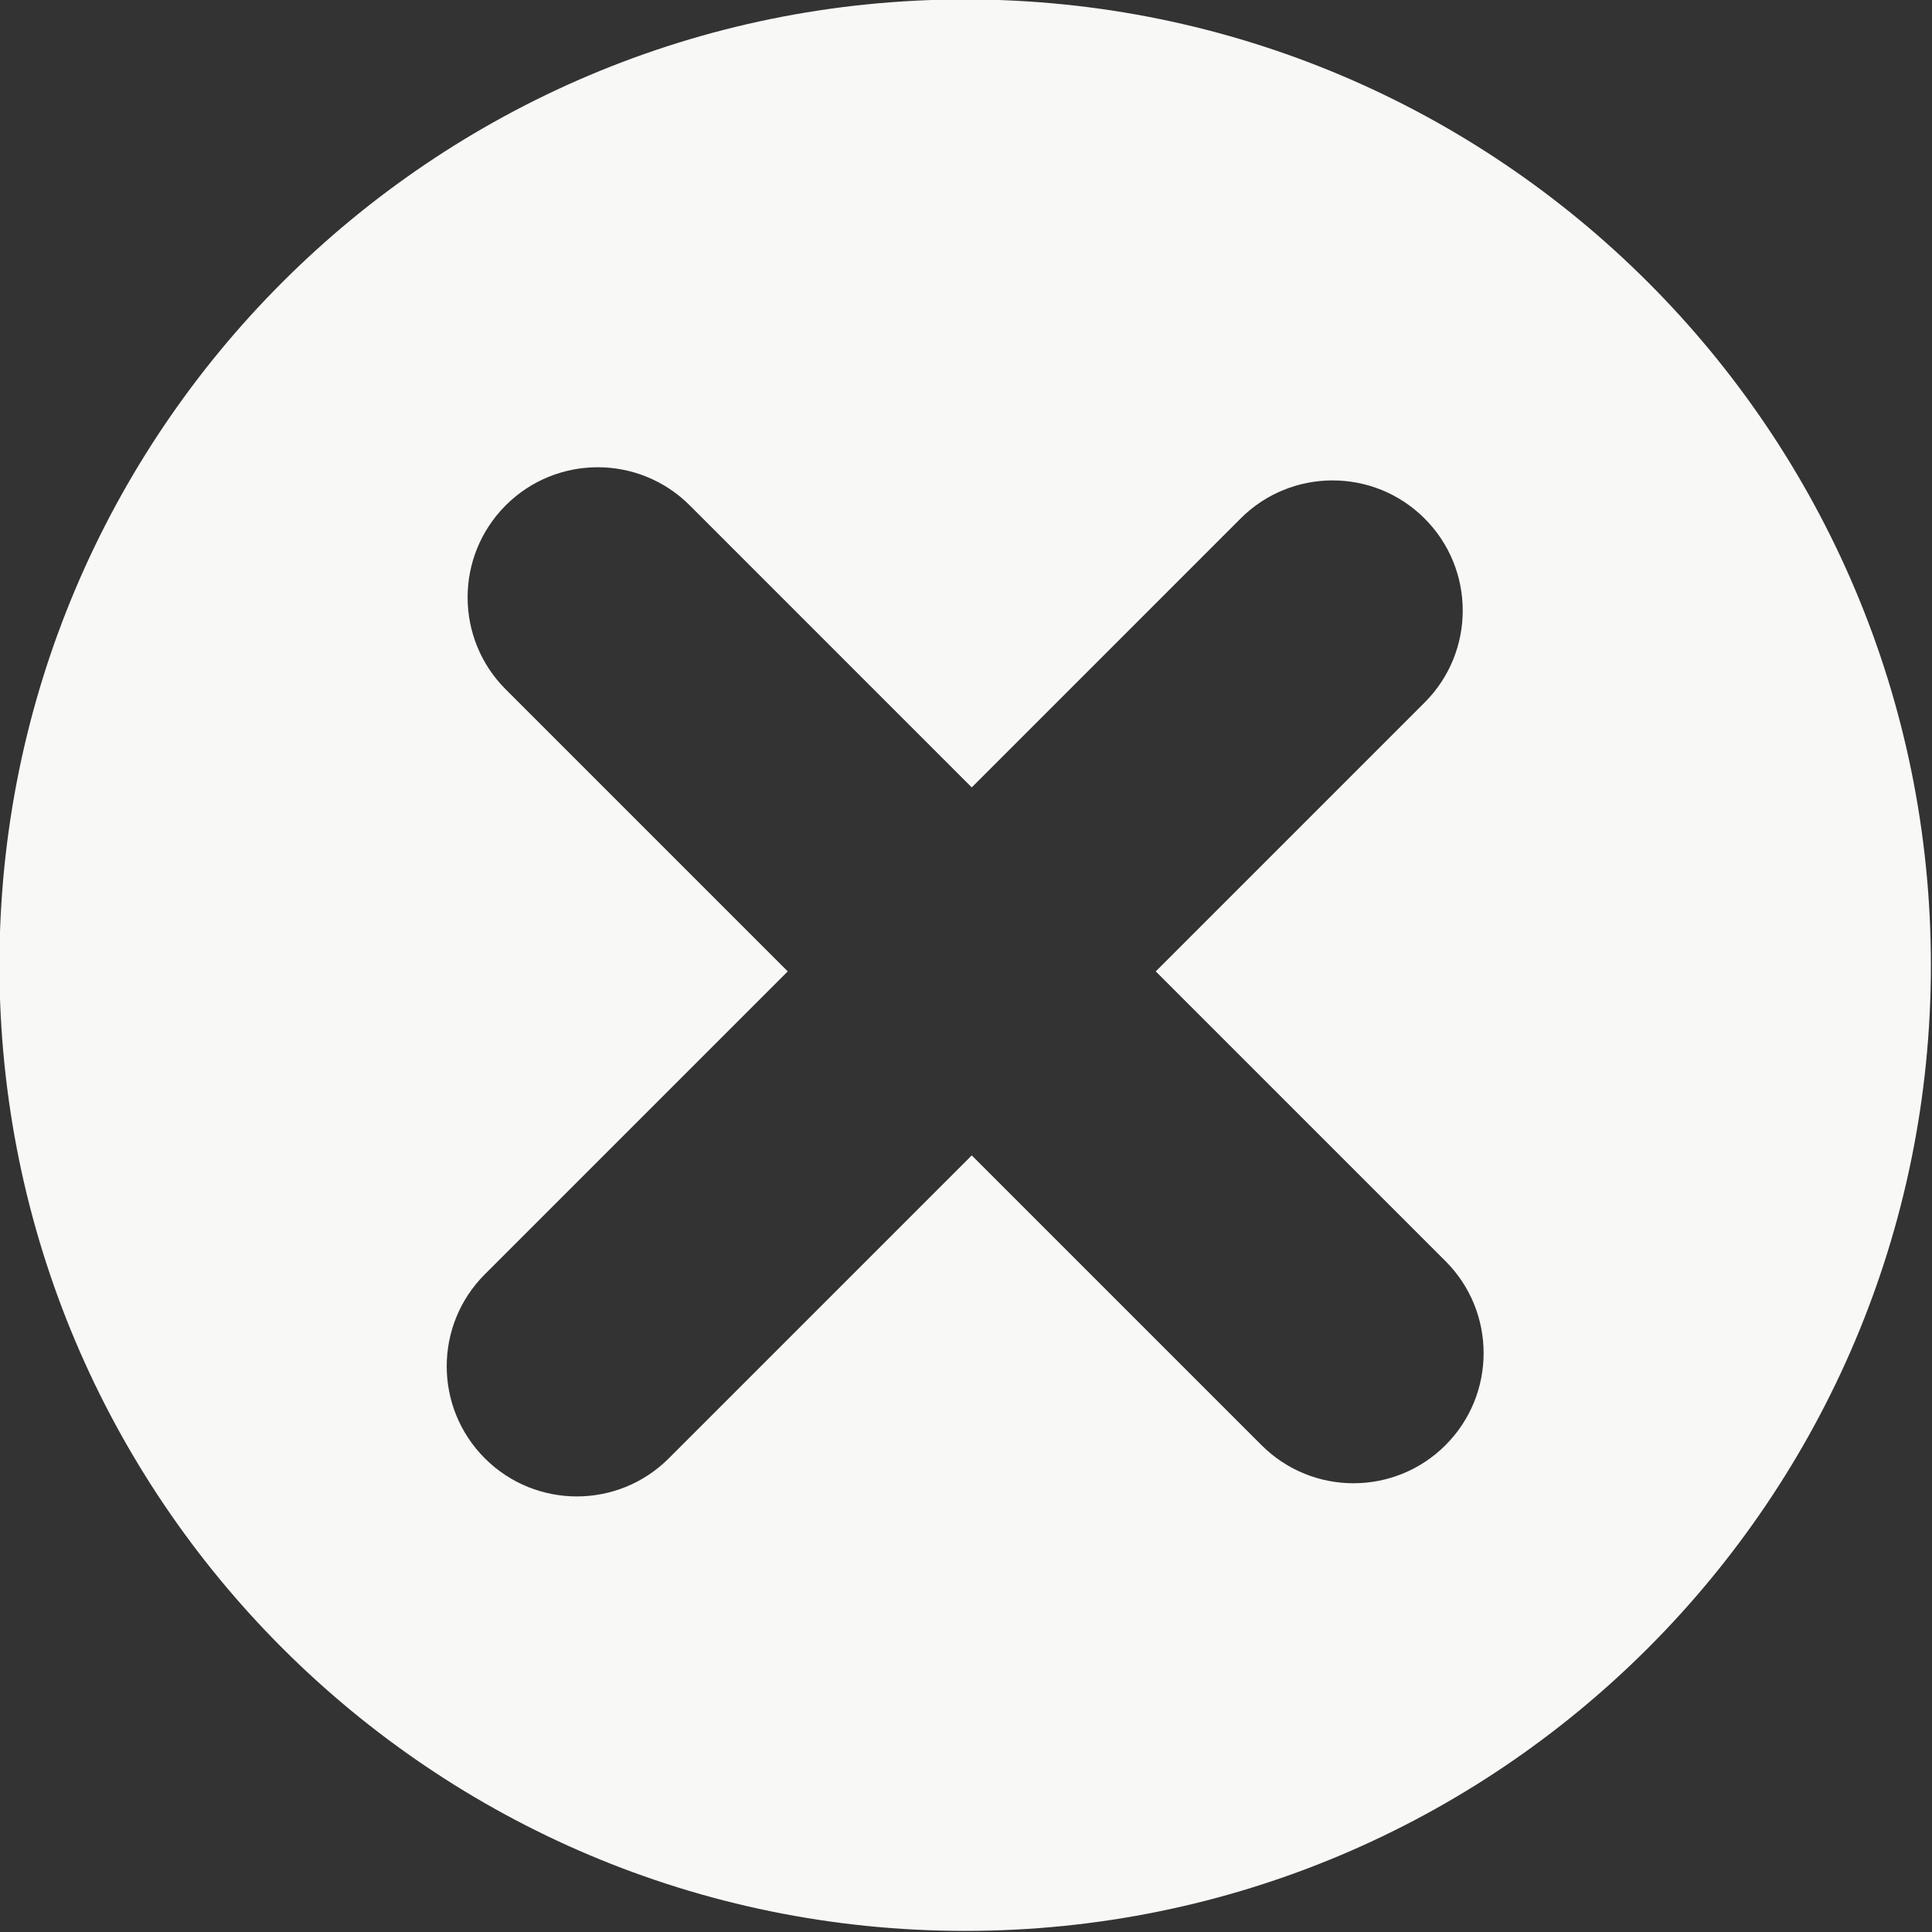
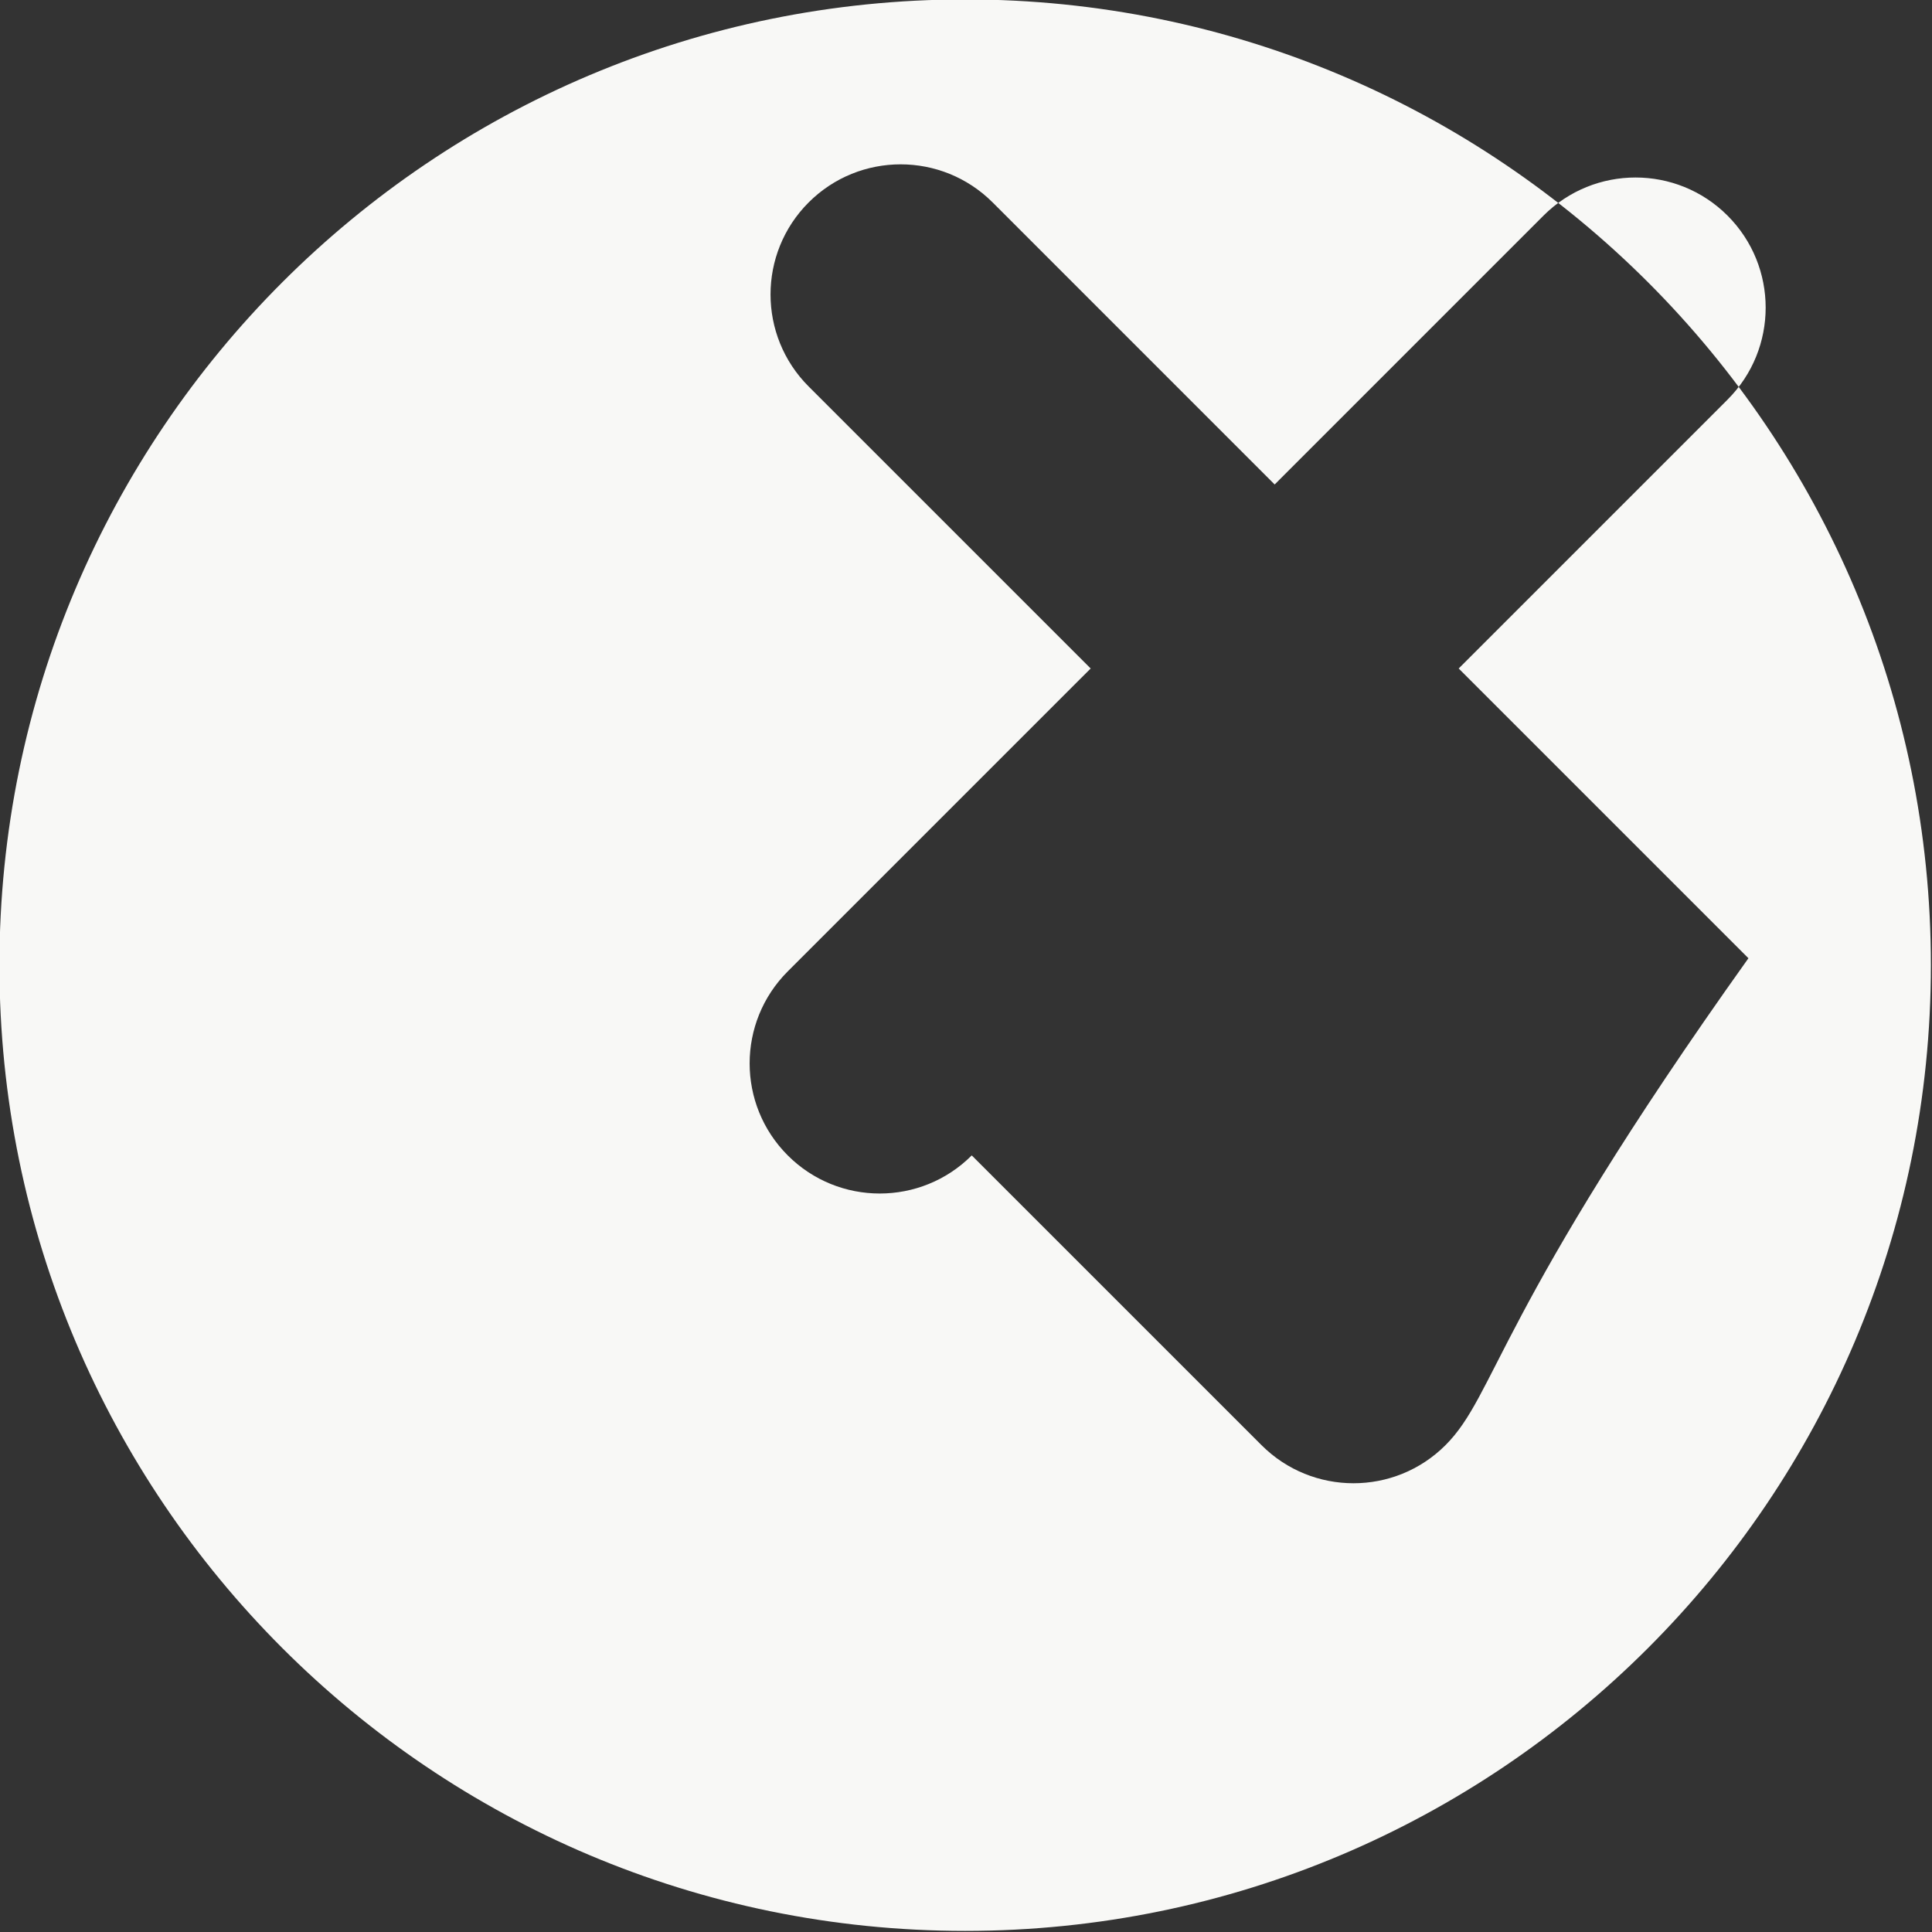
<svg xmlns="http://www.w3.org/2000/svg" fill="#f8f8f6" height="115.7" preserveAspectRatio="xMidYMid meet" version="1" viewBox="11.7 11.7 115.7 115.7" width="115.7" zoomAndPan="magnify">
  <rect x="11.7" y="11.7" width="115.7" height="115.7" fill="#333333" stroke="none" />
  <g id="change1_1">
-     <path d="M69.5,11.666c-31.941,0-57.834,25.893-57.834,57.834c0,31.941,25.893,57.834,57.834,57.834 c31.941,0,57.834-25.893,57.834-57.834C127.334,37.559,101.441,11.666,69.5,11.666z M98.266,98.244 c-3.043,3.043-7.977,3.043-11.019,0L69.894,80.893L51.753,99.033c-3.042,3.043-7.976,3.043-11.018,0 c-3.044-3.044-3.044-7.977,0-11.021l18.14-18.139l-16.89-16.889c-3.042-3.044-3.042-7.976,0-11.02c3.043-3.043,7.977-3.043,11.021,0 l16.888,16.89l16.1-16.102c3.043-3.042,7.979-3.043,11.02,0c3.045,3.045,3.045,7.979,0,11.021l-16.1,16.1l17.352,17.352 C101.309,90.266,101.309,95.201,98.266,98.244z" fill="inherit" />
+     <path d="M69.5,11.666c-31.941,0-57.834,25.893-57.834,57.834c0,31.941,25.893,57.834,57.834,57.834 c31.941,0,57.834-25.893,57.834-57.834C127.334,37.559,101.441,11.666,69.5,11.666z M98.266,98.244 c-3.043,3.043-7.977,3.043-11.019,0L69.894,80.893c-3.042,3.043-7.976,3.043-11.018,0 c-3.044-3.044-3.044-7.977,0-11.021l18.14-18.139l-16.89-16.889c-3.042-3.044-3.042-7.976,0-11.02c3.043-3.043,7.977-3.043,11.021,0 l16.888,16.89l16.1-16.102c3.043-3.042,7.979-3.043,11.02,0c3.045,3.045,3.045,7.979,0,11.021l-16.1,16.1l17.352,17.352 C101.309,90.266,101.309,95.201,98.266,98.244z" fill="inherit" />
  </g>
</svg>